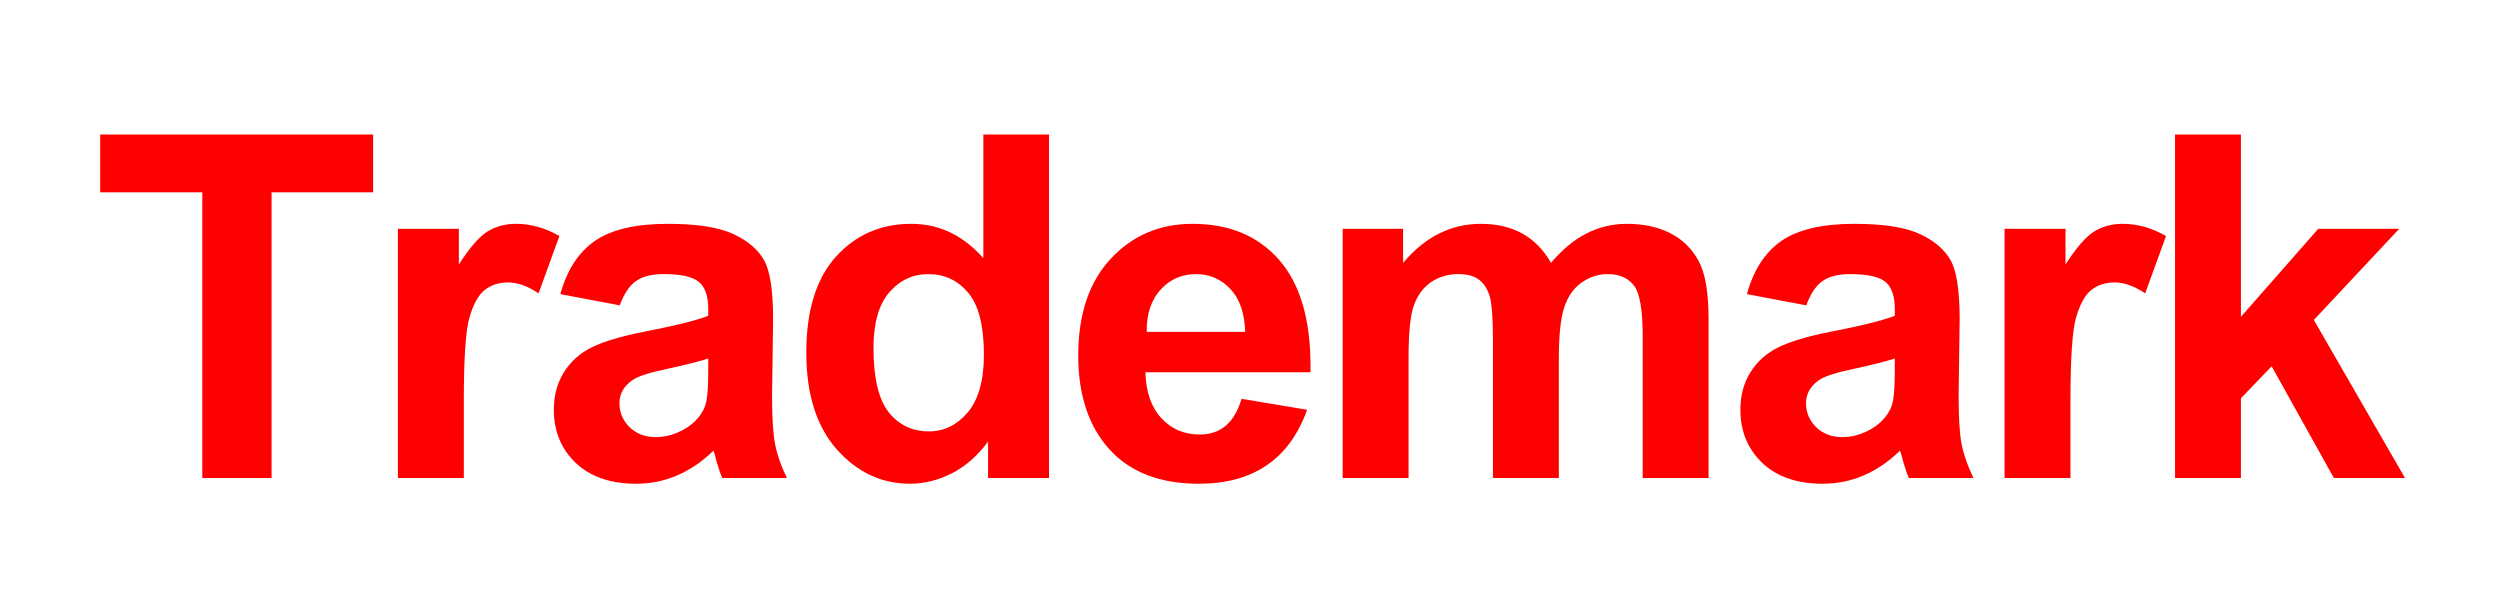
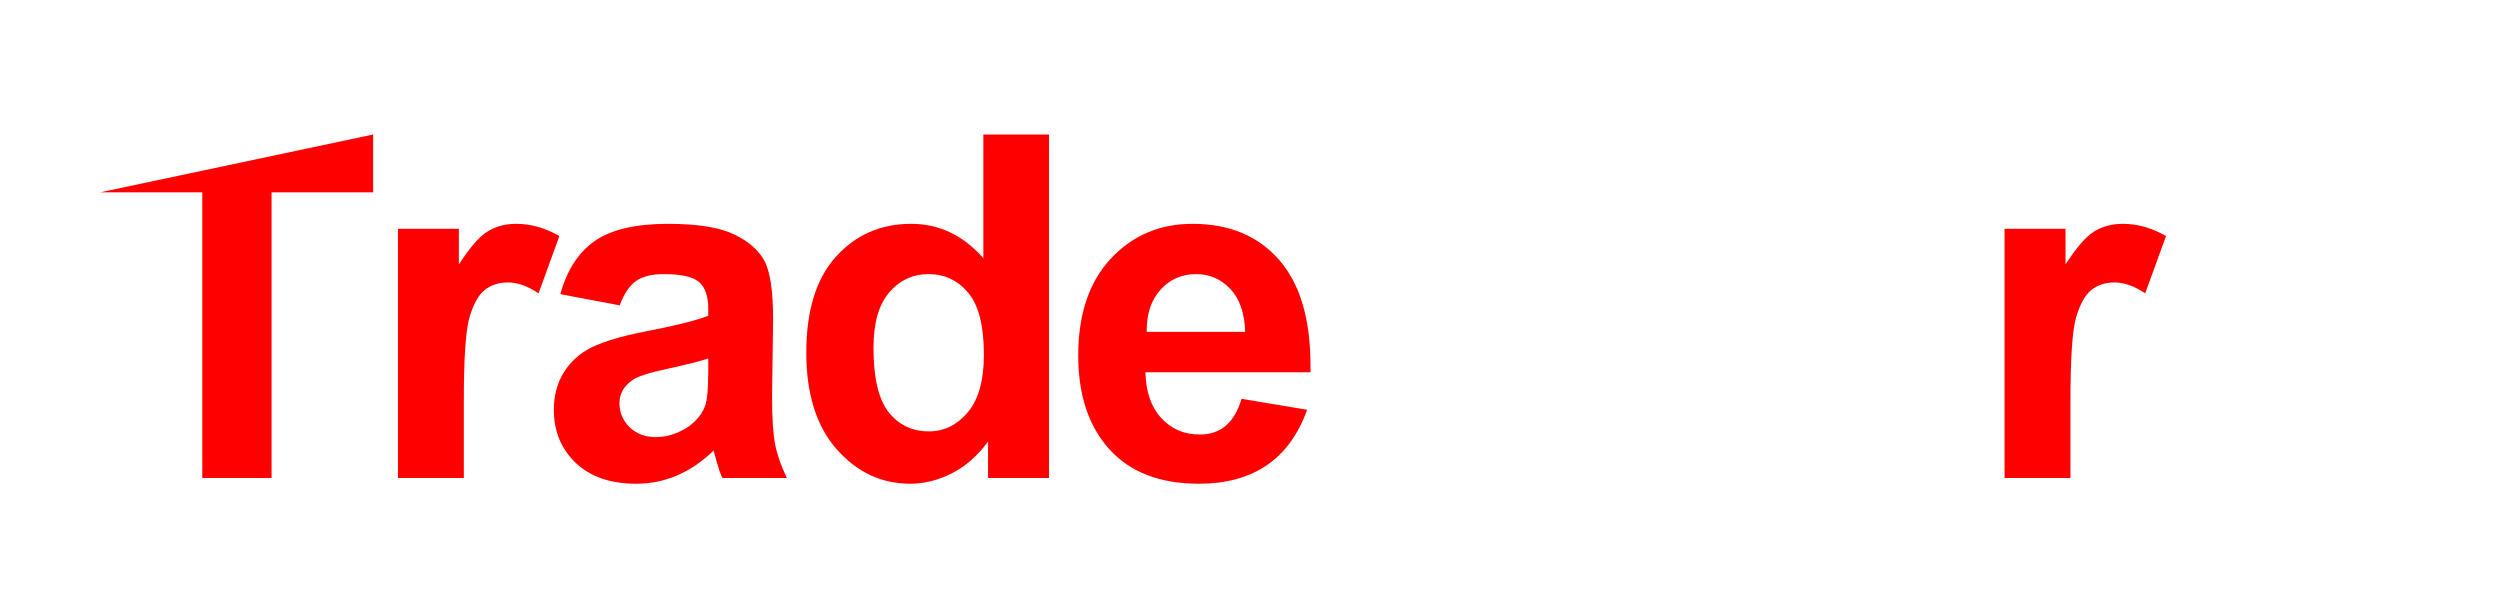
<svg xmlns="http://www.w3.org/2000/svg" fill="#ff0000" height="36.75" version="1" viewBox="0 0 150 36.75" width="150">
  <g>
    <g>
      <g>
-         <path d="M 6.734 0 L 6.734 -17.141 L 0.609 -17.141 L 0.609 -20.609 L 16.984 -20.609 L 16.984 -17.141 L 10.891 -17.141 L 10.891 0 Z M 6.734 0" transform="translate(5.403 28.68)" />
+         <path d="M 6.734 0 L 6.734 -17.141 L 0.609 -17.141 L 16.984 -20.609 L 16.984 -17.141 L 10.891 -17.141 L 10.891 0 Z M 6.734 0" transform="translate(5.403 28.68)" />
      </g>
    </g>
  </g>
  <g>
    <g>
      <g>
        <path d="M 5.844 0 L 1.891 0 L 1.891 -14.953 L 5.547 -14.953 L 5.547 -12.812 C 6.191 -13.812 6.758 -14.469 7.25 -14.781 C 7.75 -15.094 8.328 -15.25 8.984 -15.25 C 9.867 -15.25 10.734 -15.004 11.578 -14.516 L 10.328 -11.078 C 9.68 -11.516 9.07 -11.734 8.5 -11.734 C 7.938 -11.734 7.461 -11.578 7.078 -11.266 C 6.703 -10.953 6.398 -10.395 6.172 -9.594 C 5.953 -8.801 5.844 -7.141 5.844 -4.609 Z M 5.844 0" transform="translate(21.985 28.68)" />
      </g>
    </g>
  </g>
  <g>
    <g>
      <g>
        <path d="M 5 -10.359 L 1.438 -11.031 C 1.832 -12.469 2.52 -13.531 3.5 -14.219 C 4.488 -14.906 5.953 -15.25 7.891 -15.25 C 9.66 -15.25 10.977 -15.039 11.844 -14.625 C 12.707 -14.219 13.316 -13.691 13.672 -13.047 C 14.023 -12.41 14.203 -11.238 14.203 -9.531 L 14.141 -4.891 C 14.141 -3.586 14.203 -2.625 14.328 -2 C 14.453 -1.375 14.688 -0.707 15.031 0 L 11.156 0 C 11.051 -0.227 10.941 -0.539 10.828 -0.938 C 10.723 -1.344 10.656 -1.578 10.625 -1.641 C 9.258 -0.316 7.711 0.344 5.984 0.344 C 4.453 0.344 3.242 -0.07 2.359 -0.906 C 1.484 -1.75 1.047 -2.812 1.047 -4.094 C 1.047 -4.938 1.242 -5.68 1.641 -6.328 C 2.047 -6.984 2.609 -7.488 3.328 -7.844 C 4.047 -8.195 5.098 -8.508 6.484 -8.781 C 8.316 -9.133 9.594 -9.453 10.312 -9.734 L 10.312 -10.141 C 10.312 -10.91 10.125 -11.453 9.75 -11.766 C 9.375 -12.078 8.672 -12.234 7.641 -12.234 C 6.922 -12.234 6.363 -12.094 5.969 -11.812 C 5.582 -11.539 5.258 -11.055 5 -10.359 Z M 10.312 -7.172 C 9.812 -7.004 9.008 -6.801 7.906 -6.562 C 6.801 -6.332 6.086 -6.102 5.766 -5.875 C 5.242 -5.508 4.984 -5.047 4.984 -4.484 C 4.984 -3.93 5.188 -3.453 5.594 -3.047 C 6.008 -2.648 6.535 -2.453 7.172 -2.453 C 7.609 -2.453 8.035 -2.539 8.453 -2.719 C 8.867 -2.895 9.219 -3.117 9.5 -3.391 C 9.789 -3.672 10 -3.984 10.125 -4.328 C 10.25 -4.672 10.312 -5.359 10.312 -6.391 Z M 10.312 -7.172" transform="translate(32.183 28.68)" />
      </g>
    </g>
  </g>
  <g>
    <g>
      <g>
        <path d="M 15.75 0 L 12.094 0 L 12.094 -2.188 C 11.477 -1.344 10.754 -0.707 9.922 -0.281 C 9.098 0.133 8.266 0.344 7.422 0.344 C 5.703 0.344 4.234 -0.344 3.016 -1.719 C 1.797 -3.102 1.188 -5.035 1.188 -7.516 C 1.188 -10.047 1.781 -11.969 2.969 -13.281 C 4.156 -14.594 5.66 -15.25 7.484 -15.25 C 9.16 -15.25 10.602 -14.562 11.812 -13.188 L 11.812 -20.609 L 15.75 -20.609 Z M 5.219 -7.797 C 5.219 -6.016 5.52 -4.734 6.125 -3.953 C 6.738 -3.18 7.547 -2.797 8.547 -2.797 C 9.453 -2.797 10.227 -3.176 10.875 -3.938 C 11.52 -4.707 11.844 -5.859 11.844 -7.391 C 11.844 -9.129 11.531 -10.367 10.906 -11.109 C 10.281 -11.859 9.484 -12.234 8.516 -12.234 C 7.578 -12.234 6.789 -11.863 6.156 -11.125 C 5.531 -10.395 5.219 -9.285 5.219 -7.797 Z M 5.219 -7.797" transform="translate(47.19 28.68)" />
      </g>
    </g>
  </g>
  <g>
    <g>
      <g>
        <path d="M 10.719 -4.75 L 14.656 -4.094 C 13.594 -1.133 11.426 0.344 8.156 0.344 C 5.82 0.344 4.031 -0.348 2.781 -1.734 C 1.539 -3.117 0.922 -4.988 0.922 -7.344 C 0.922 -9.812 1.566 -11.742 2.859 -13.141 C 4.16 -14.547 5.801 -15.25 7.781 -15.25 C 9.977 -15.25 11.707 -14.531 12.969 -13.094 C 14.227 -11.664 14.859 -9.539 14.859 -6.719 L 14.859 -6.344 L 4.953 -6.344 C 4.984 -5.164 5.301 -4.25 5.906 -3.594 C 6.508 -2.938 7.281 -2.609 8.219 -2.609 C 9.469 -2.609 10.301 -3.32 10.719 -4.75 Z M 10.938 -8.766 C 10.906 -9.891 10.609 -10.75 10.047 -11.344 C 9.484 -11.938 8.801 -12.234 8 -12.234 C 7.133 -12.234 6.422 -11.922 5.859 -11.297 C 5.305 -10.68 5.031 -9.867 5.031 -8.859 L 5.031 -8.766 Z M 10.938 -8.766" transform="translate(63.772 28.68)" />
      </g>
    </g>
  </g>
  <g>
    <g>
      <g>
-         <path d="M 1.781 -14.953 L 5.406 -14.953 L 5.406 -12.906 C 6.719 -14.469 8.273 -15.25 10.078 -15.25 C 11.992 -15.25 13.395 -14.469 14.281 -12.906 C 15.582 -14.469 17.098 -15.25 18.828 -15.25 C 19.836 -15.25 20.707 -15.062 21.438 -14.688 C 22.176 -14.312 22.742 -13.754 23.141 -13.016 C 23.535 -12.285 23.734 -11.133 23.734 -9.562 L 23.734 0 L 19.781 0 L 19.781 -8.516 C 19.781 -10.129 19.598 -11.148 19.234 -11.578 C 18.879 -12.016 18.359 -12.234 17.672 -12.234 C 17.117 -12.234 16.602 -12.066 16.125 -11.734 C 15.645 -11.398 15.297 -10.906 15.078 -10.25 C 14.859 -9.594 14.75 -8.566 14.75 -7.172 L 14.75 0 L 10.797 0 L 10.797 -8.188 C 10.797 -9.633 10.723 -10.566 10.578 -10.984 C 10.43 -11.41 10.211 -11.723 9.922 -11.922 C 9.641 -12.129 9.242 -12.234 8.734 -12.234 C 8.109 -12.234 7.555 -12.07 7.078 -11.75 C 6.609 -11.426 6.266 -10.957 6.047 -10.344 C 5.836 -9.727 5.734 -8.695 5.734 -7.25 L 5.734 0 L 1.781 0 Z M 1.781 -14.953" transform="translate(78.78 28.68)" />
-       </g>
+         </g>
    </g>
  </g>
  <g>
    <g>
      <g>
-         <path d="M 5 -10.359 L 1.438 -11.031 C 1.832 -12.469 2.52 -13.531 3.5 -14.219 C 4.488 -14.906 5.953 -15.25 7.891 -15.25 C 9.66 -15.25 10.977 -15.039 11.844 -14.625 C 12.707 -14.219 13.316 -13.691 13.672 -13.047 C 14.023 -12.41 14.203 -11.238 14.203 -9.531 L 14.141 -4.891 C 14.141 -3.586 14.203 -2.625 14.328 -2 C 14.453 -1.375 14.688 -0.707 15.031 0 L 11.156 0 C 11.051 -0.227 10.941 -0.539 10.828 -0.938 C 10.723 -1.344 10.656 -1.578 10.625 -1.641 C 9.258 -0.316 7.711 0.344 5.984 0.344 C 4.453 0.344 3.242 -0.07 2.359 -0.906 C 1.484 -1.75 1.047 -2.812 1.047 -4.094 C 1.047 -4.938 1.242 -5.68 1.641 -6.328 C 2.047 -6.984 2.609 -7.488 3.328 -7.844 C 4.047 -8.195 5.098 -8.508 6.484 -8.781 C 8.316 -9.133 9.594 -9.453 10.312 -9.734 L 10.312 -10.141 C 10.312 -10.91 10.125 -11.453 9.75 -11.766 C 9.375 -12.078 8.672 -12.234 7.641 -12.234 C 6.922 -12.234 6.363 -12.094 5.969 -11.812 C 5.582 -11.539 5.258 -11.055 5 -10.359 Z M 10.312 -7.172 C 9.812 -7.004 9.008 -6.801 7.906 -6.562 C 6.801 -6.332 6.086 -6.102 5.766 -5.875 C 5.242 -5.508 4.984 -5.047 4.984 -4.484 C 4.984 -3.93 5.188 -3.453 5.594 -3.047 C 6.008 -2.648 6.535 -2.453 7.172 -2.453 C 7.609 -2.453 8.035 -2.539 8.453 -2.719 C 8.867 -2.895 9.219 -3.117 9.5 -3.391 C 9.789 -3.672 10 -3.984 10.125 -4.328 C 10.25 -4.672 10.312 -5.359 10.312 -6.391 Z M 10.312 -7.172" transform="translate(103.376 28.68)" />
-       </g>
+         </g>
    </g>
  </g>
  <g>
    <g>
      <g>
        <path d="M 5.844 0 L 1.891 0 L 1.891 -14.953 L 5.547 -14.953 L 5.547 -12.812 C 6.191 -13.812 6.758 -14.469 7.25 -14.781 C 7.75 -15.094 8.328 -15.25 8.984 -15.25 C 9.867 -15.25 10.734 -15.004 11.578 -14.516 L 10.328 -11.078 C 9.68 -11.516 9.07 -11.734 8.5 -11.734 C 7.938 -11.734 7.461 -11.578 7.078 -11.266 C 6.703 -10.953 6.398 -10.395 6.172 -9.594 C 5.953 -8.801 5.844 -7.141 5.844 -4.609 Z M 5.844 0" transform="translate(118.383 28.68)" />
      </g>
    </g>
  </g>
  <g>
    <g>
      <g>
-         <path d="M 1.922 0 L 1.922 -20.609 L 5.875 -20.609 L 5.875 -9.672 L 10.516 -14.953 L 15.375 -14.953 L 10.25 -9.484 L 15.719 0 L 11.453 0 L 7.719 -6.703 L 5.875 -4.781 L 5.875 0 Z M 1.922 0" transform="translate(128.58 28.68)" />
-       </g>
+         </g>
    </g>
  </g>
</svg>